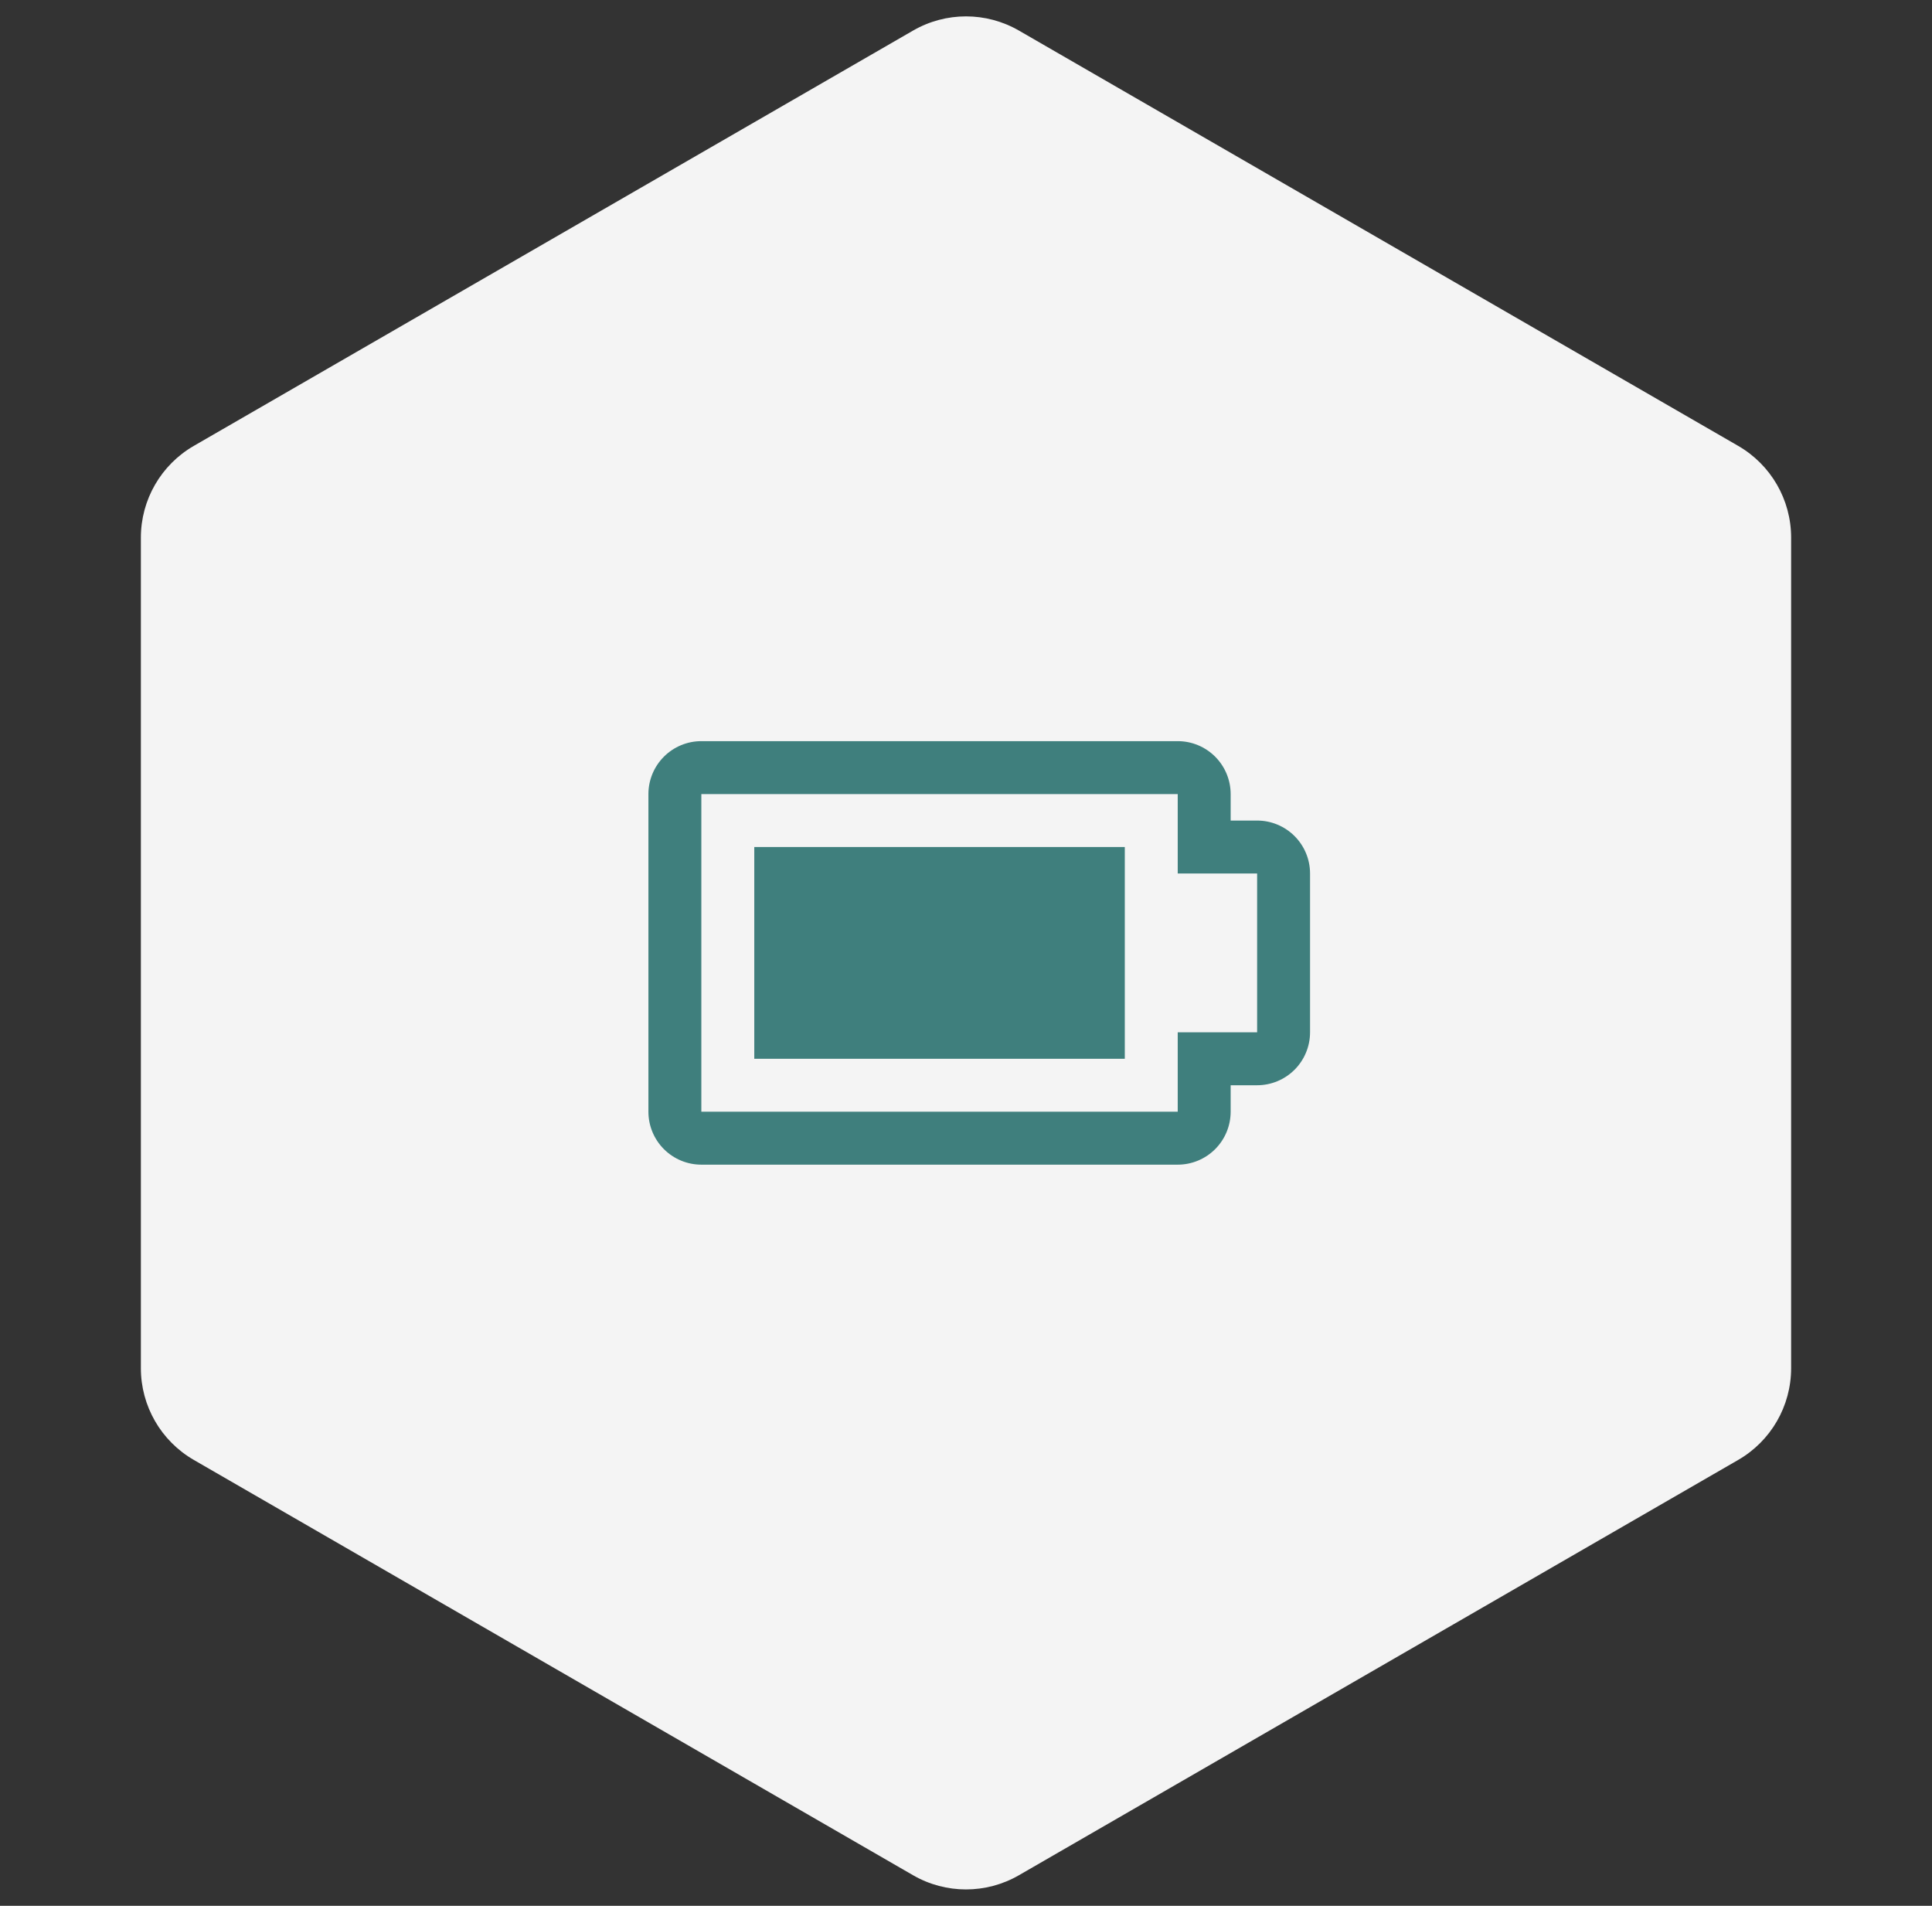
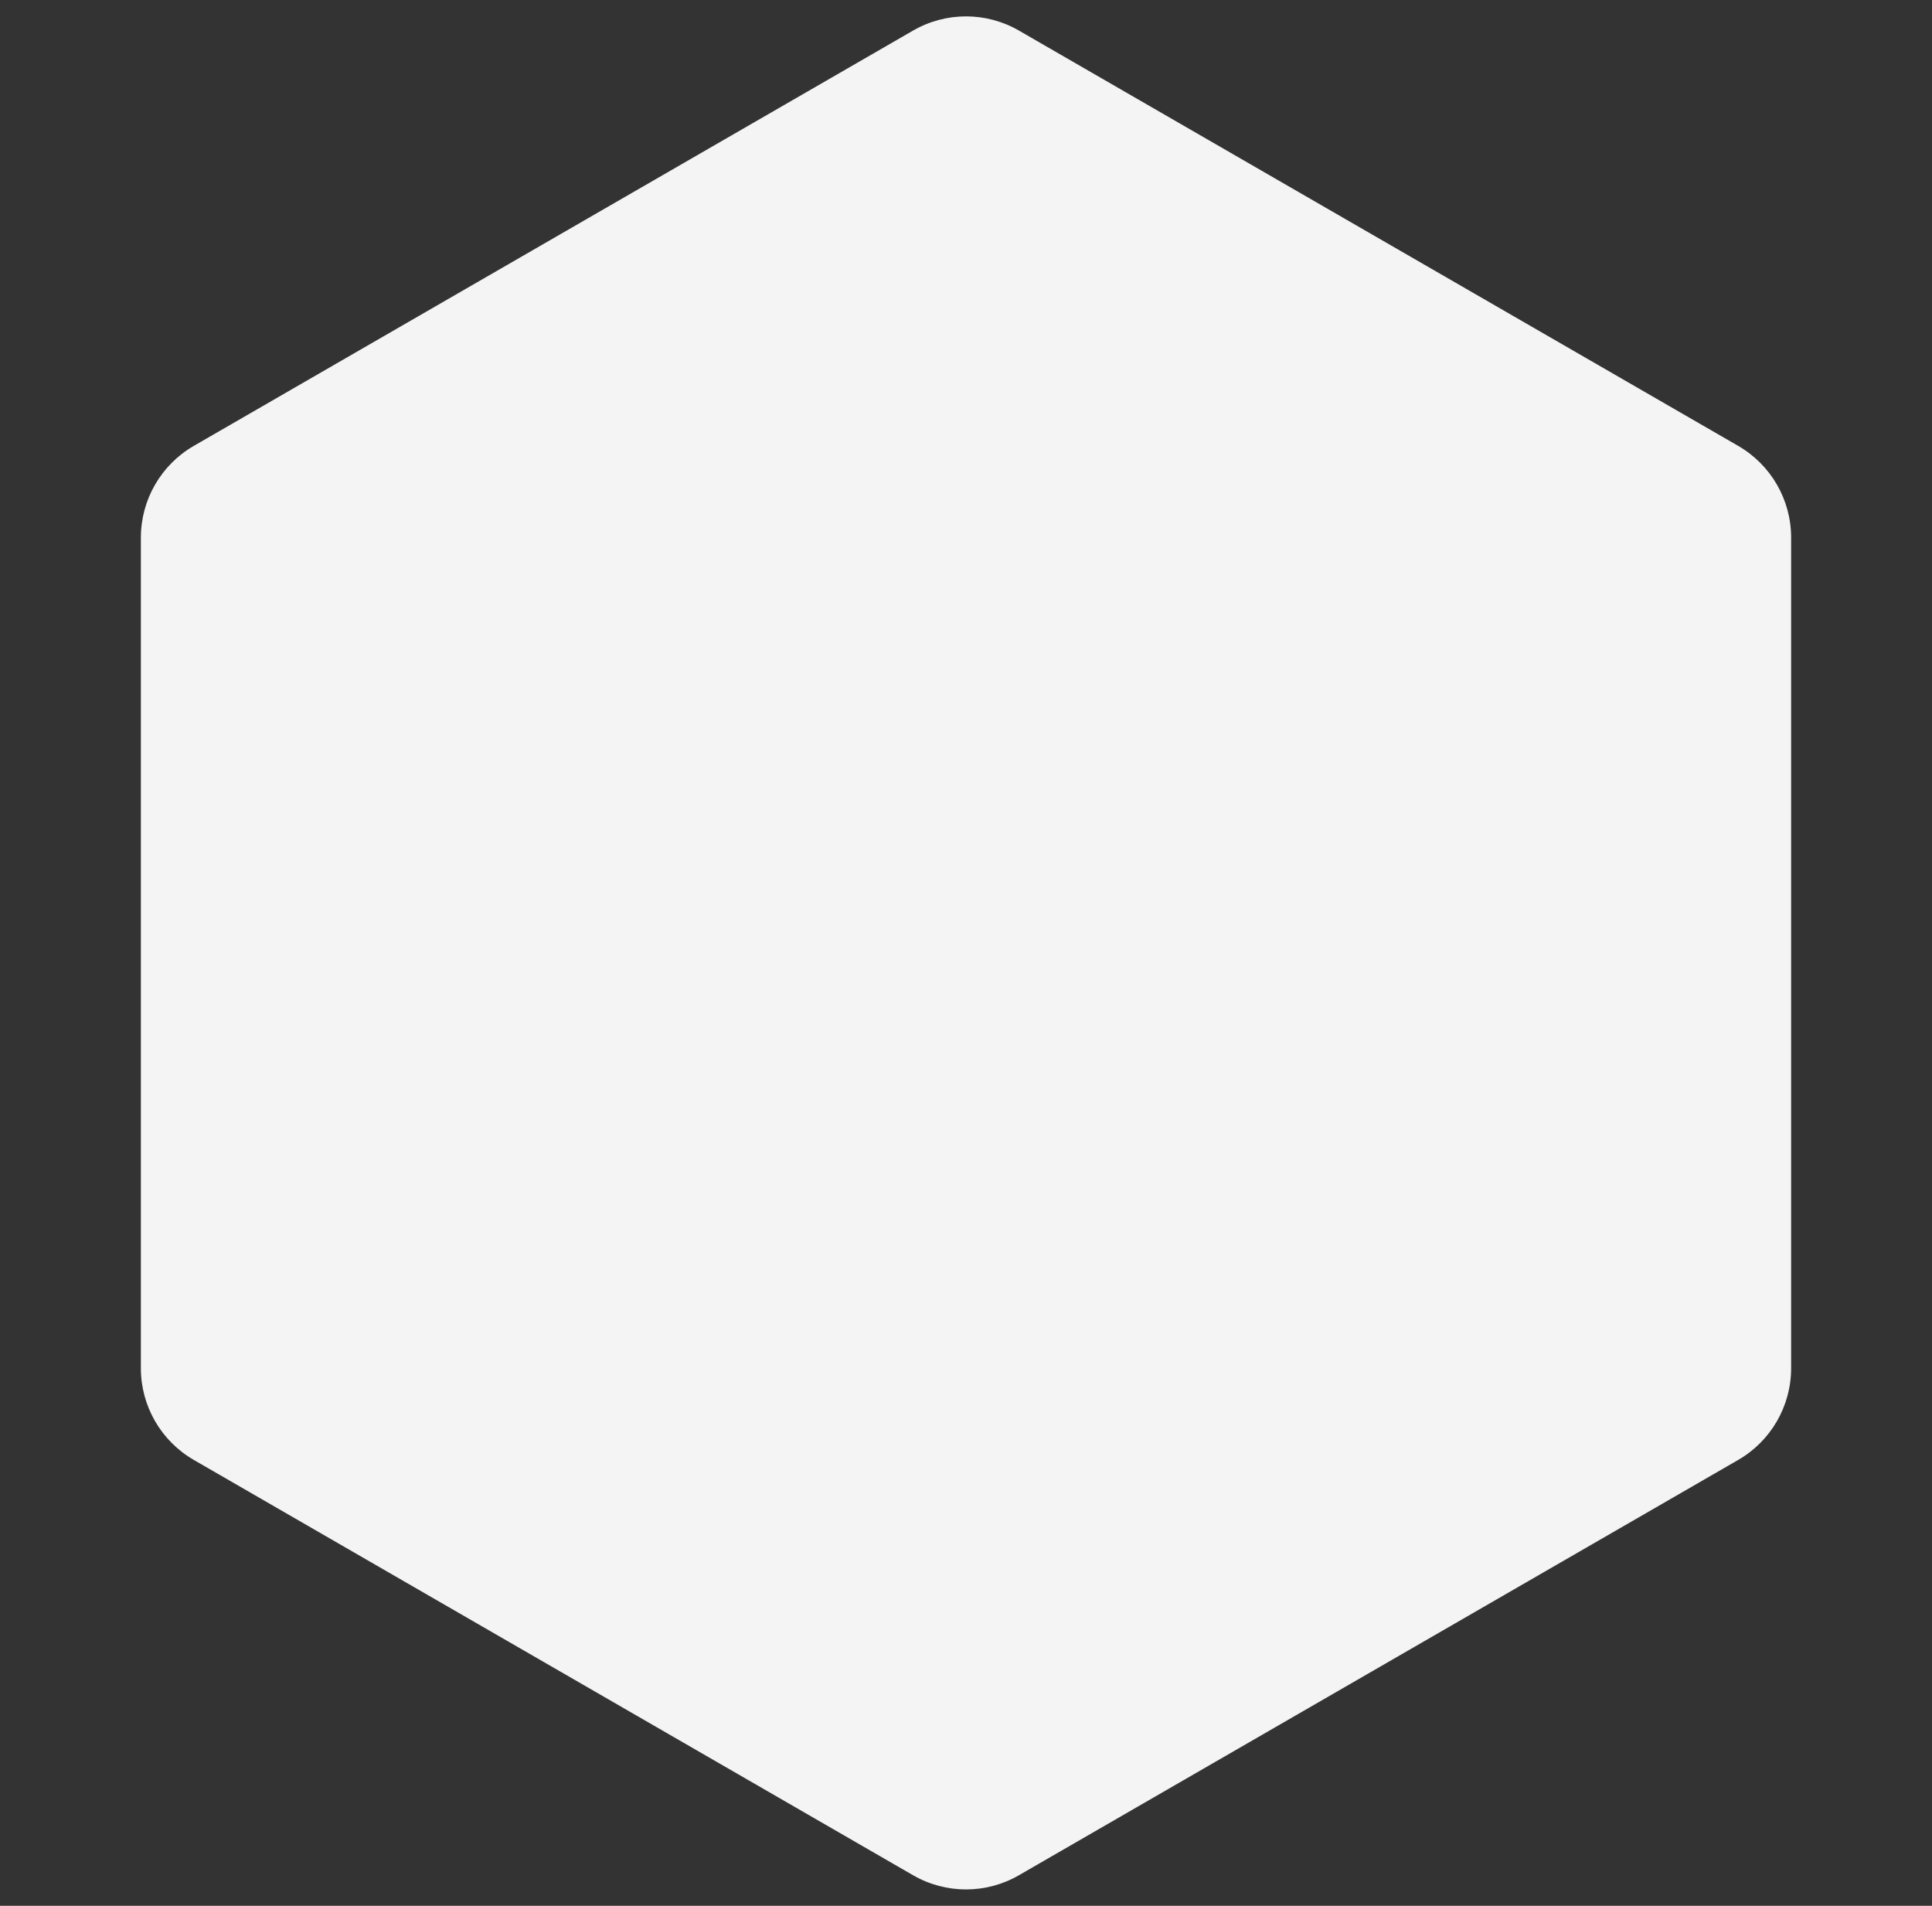
<svg xmlns="http://www.w3.org/2000/svg" width="73" height="72" viewBox="0 0 73 72" fill="none">
  <rect x="0" y="0" width="73" height="72" fill="#333333" stroke="none" />
  <path d="M34.5 1.155C35.738 0.44 37.262 0.44 38.5 1.155L65.677 16.845C66.915 17.56 67.677 18.88 67.677 20.309V51.691C67.677 53.12 66.915 54.44 65.677 55.155L38.5 70.845C37.262 71.56 35.738 71.56 34.5 70.845L7.323 55.155C6.085 54.44 5.323 53.12 5.323 51.691V20.309C5.323 18.88 6.085 17.56 7.323 16.845L34.5 1.155Z" fill="#F4F4F4" />
-   <path fill-rule="evenodd" clip-rule="evenodd" d="M26.5 44H44.5C45.03 44 45.539 43.789 45.914 43.414C46.289 43.039 46.5 42.53 46.5 42V41H47.5C48.03 41 48.539 40.789 48.914 40.414C49.289 40.039 49.5 39.53 49.5 39V33C49.5 32.47 49.289 31.961 48.914 31.586C48.539 31.211 48.03 31 47.5 31H46.5V30C46.5 29.47 46.289 28.961 45.914 28.586C45.539 28.211 45.03 28 44.5 28H26.5C25.97 28 25.461 28.211 25.086 28.586C24.711 28.961 24.5 29.47 24.5 30V42C24.5 42.53 24.711 43.039 25.086 43.414C25.461 43.789 25.97 44 26.5 44ZM26.5 42V30H44.5V33H47.5V39H44.5V42H26.5ZM42.5 32V40H28.5V32H42.5Z" fill="#3F7F7D" />
</svg>